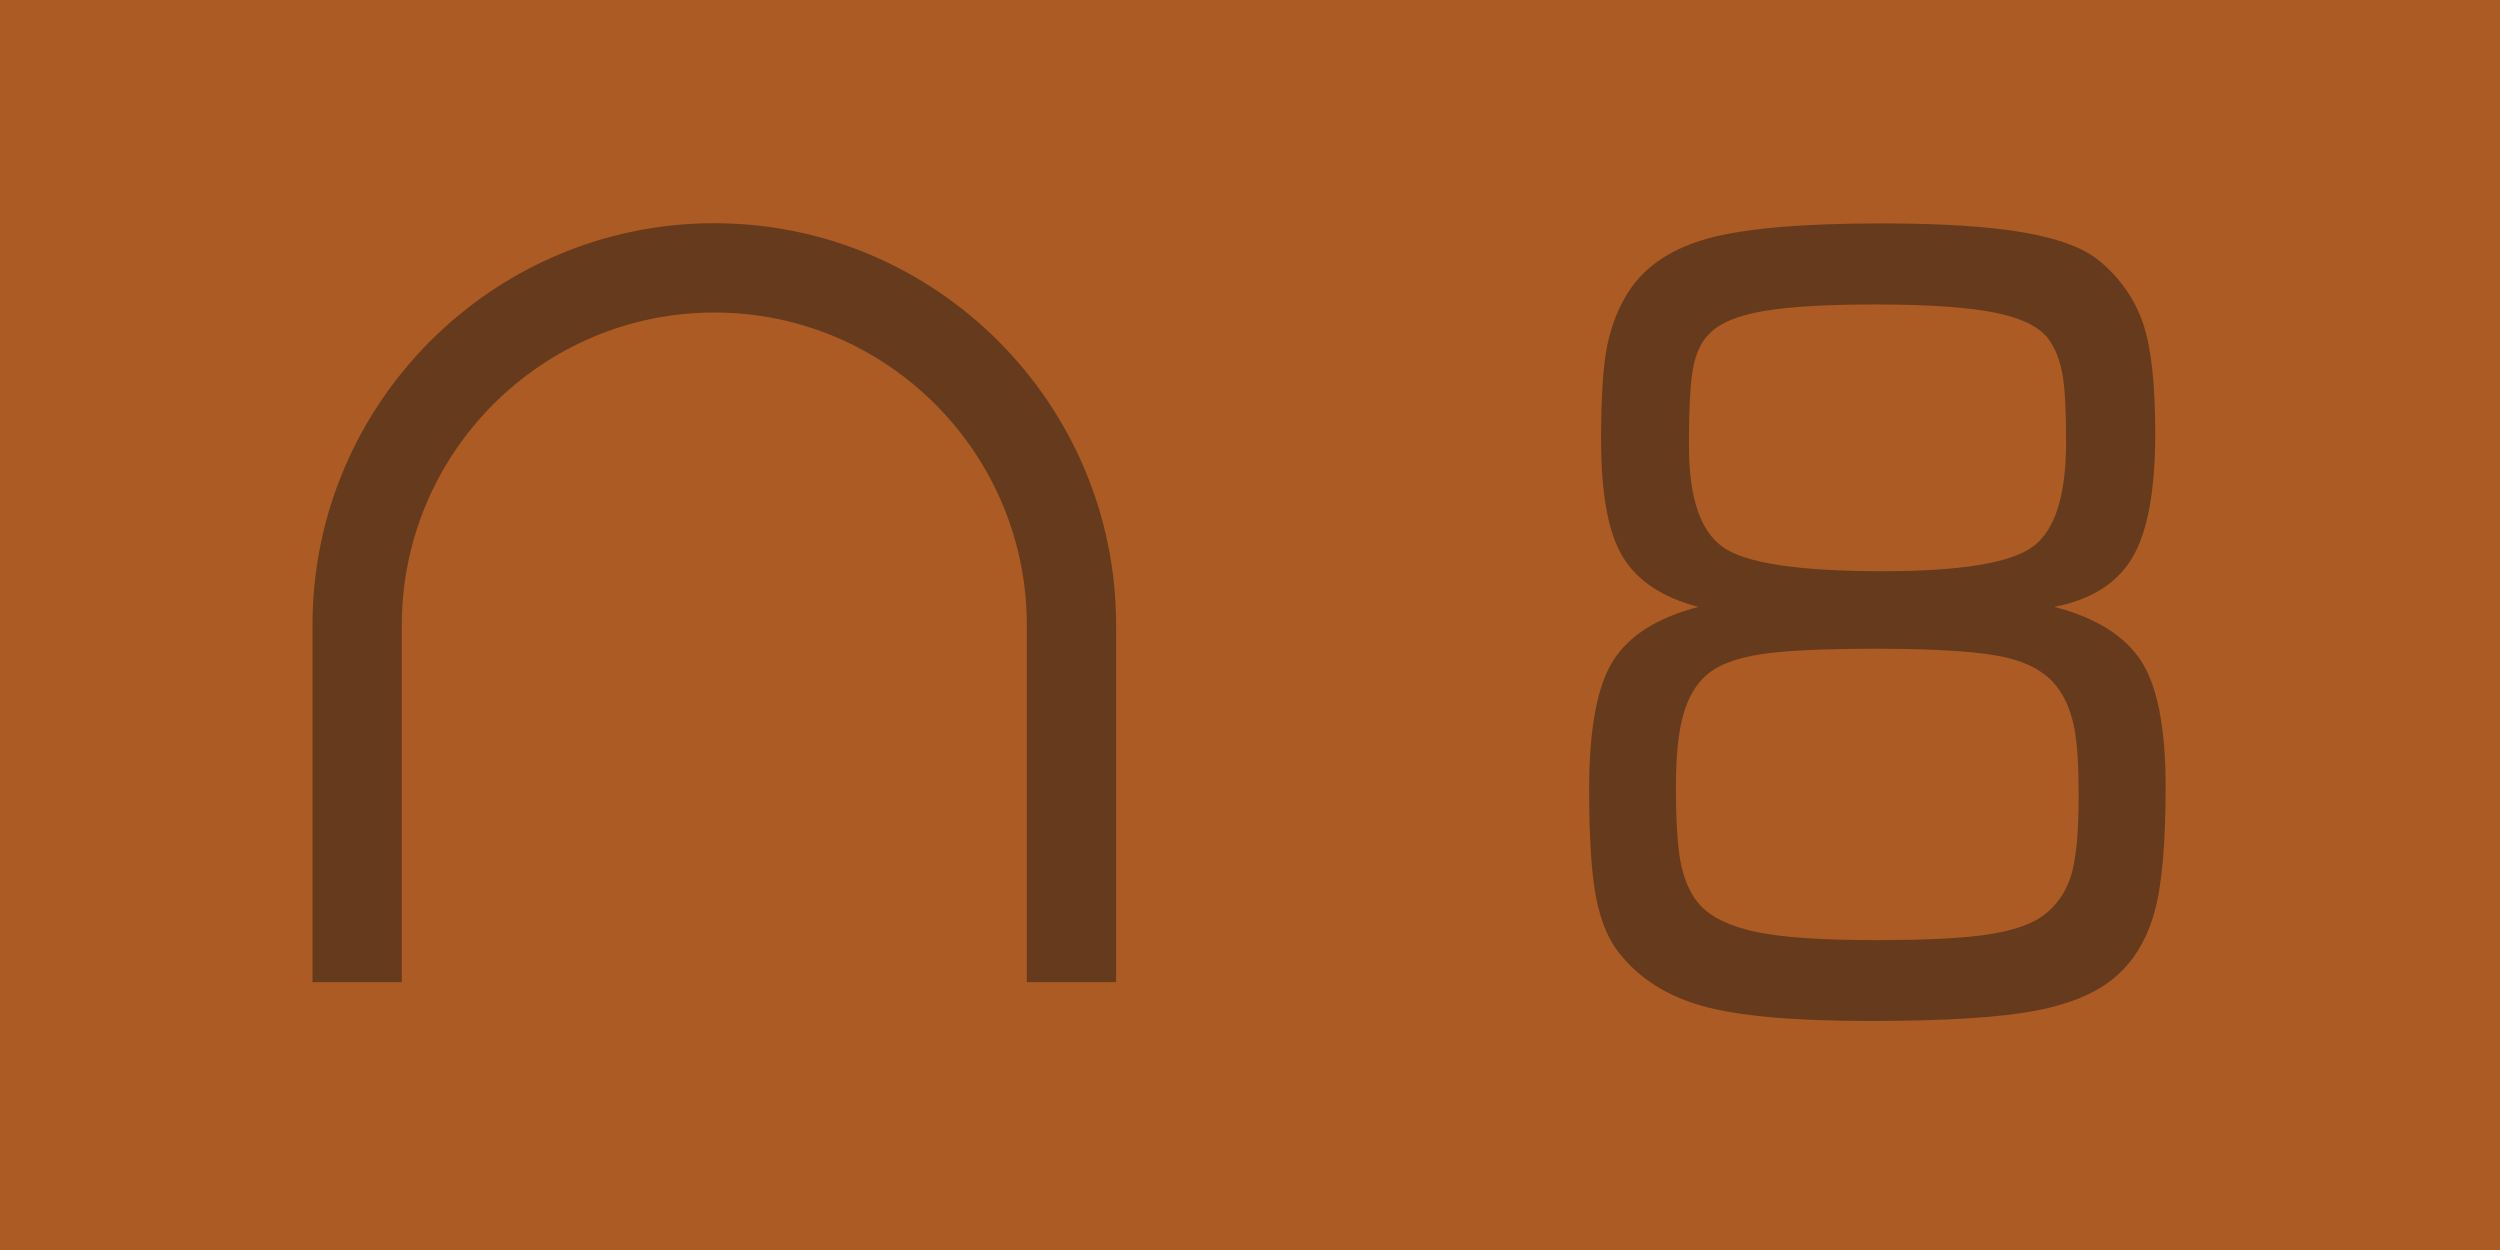
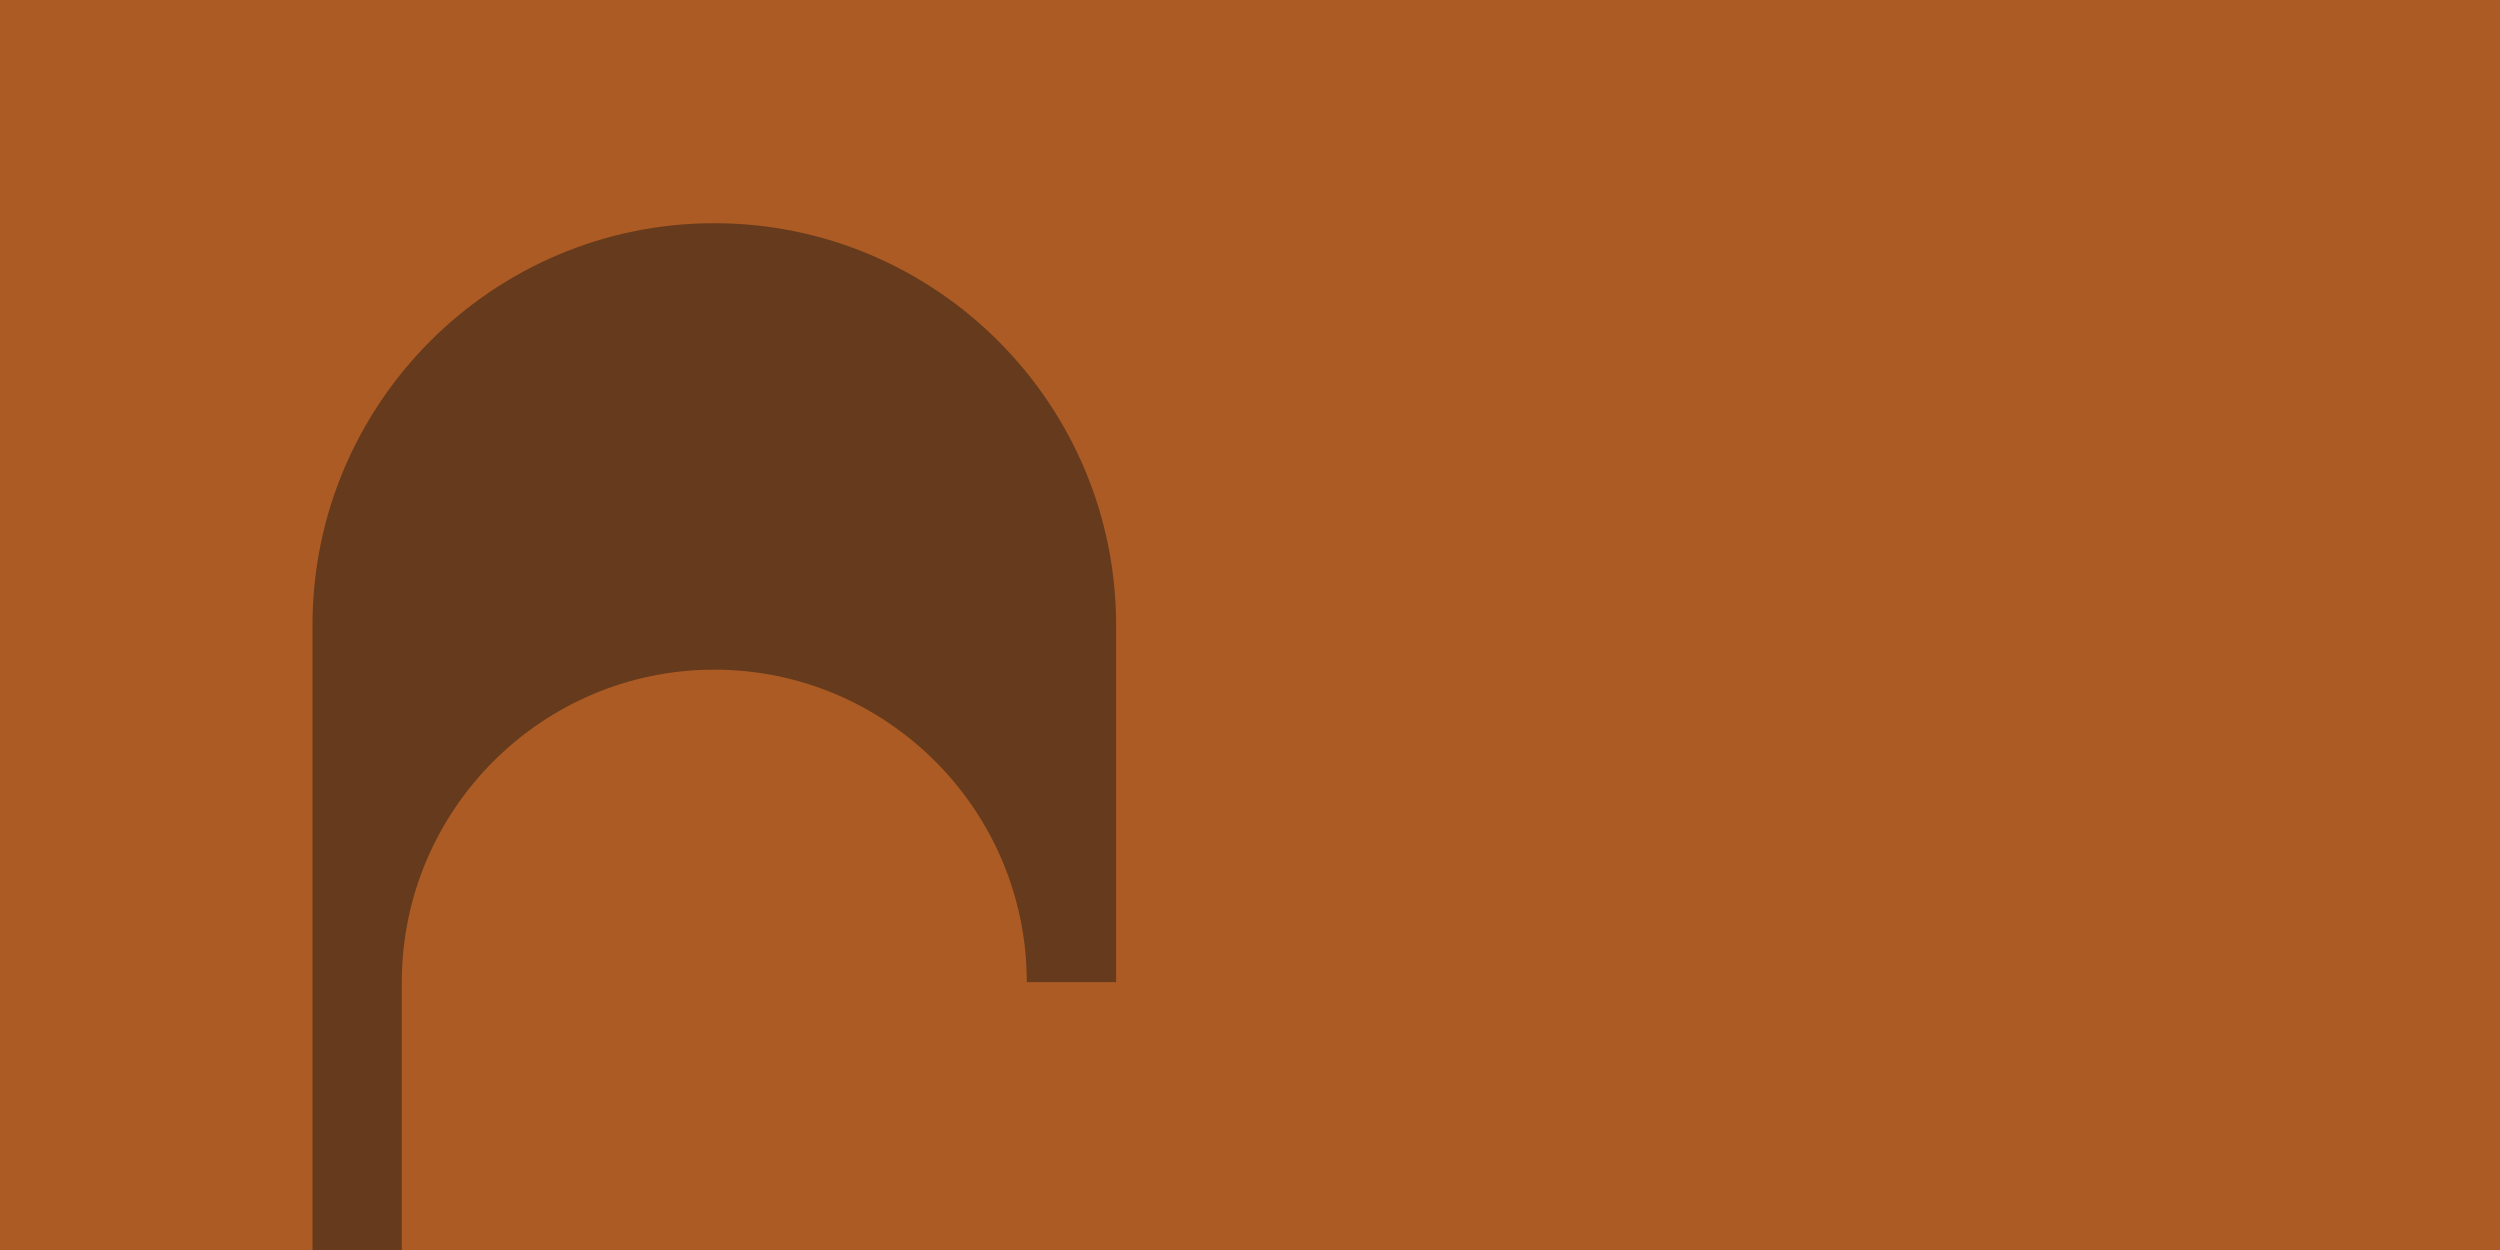
<svg xmlns="http://www.w3.org/2000/svg" version="1.1" id="レイヤー_1" x="0px" y="0px" width="80px" height="40px" viewBox="0 0 80 40" enable-background="new 0 0 80 40" xml:space="preserve">
  <g>
    <g>
      <g>
        <g>
          <rect fill="#AB5B23" width="80" height="40" />
        </g>
      </g>
    </g>
    <g>
      <g>
        <g>
-           <path fill="#663A1C" d="M54.348,19.42c-1.15-0.301-1.962-0.838-2.424-1.609c-0.464-0.77-0.689-2.02-0.689-3.751      c0-1.362,0.064-2.374,0.204-3.037c0.14-0.663,0.38-1.249,0.714-1.748c0.527-0.78,1.365-1.333,2.518-1.649      c1.156-0.316,3.006-0.477,5.539-0.477c1.92,0,3.443,0.097,4.57,0.294c1.126,0.197,1.936,0.506,2.427,0.928      c0.649,0.546,1.101,1.201,1.364,1.96c0.264,0.759,0.397,1.936,0.397,3.531c0,1.843-0.248,3.171-0.739,3.992      c-0.491,0.819-1.323,1.341-2.495,1.565c1.331,0.346,2.255,0.924,2.782,1.732c0.524,0.807,0.784,2.152,0.784,4.026      c0,1.809-0.117,3.138-0.352,3.99c-0.234,0.852-0.629,1.531-1.188,2.033c-0.592,0.539-1.457,0.916-2.591,1.136      c-1.14,0.224-2.926,0.335-5.357,0.335c-2.436,0-4.222-0.162-5.352-0.485c-1.133-0.323-2.009-0.882-2.634-1.675      c-0.346-0.421-0.598-1.016-0.75-1.78c-0.15-0.767-0.223-1.932-0.223-3.492c0-1.932,0.26-3.299,0.772-4.104      S53.041,19.766,54.348,19.42z M60.038,30.084c1.641,0,2.858-0.063,3.65-0.192c0.793-0.129,1.373-0.337,1.741-0.628      c0.401-0.313,0.681-0.725,0.843-1.237c0.162-0.517,0.245-1.364,0.245-2.548c0-0.96-0.043-1.677-0.134-2.151      c-0.089-0.474-0.24-0.876-0.452-1.196c-0.323-0.517-0.874-0.873-1.655-1.072c-0.783-0.201-2.193-0.3-4.236-0.3      c-1.741,0-2.991,0.06-3.744,0.183s-1.306,0.333-1.663,0.636c-0.357,0.304-0.614,0.734-0.77,1.298      c-0.159,0.564-0.234,1.334-0.234,2.304c0,1.194,0.061,2.054,0.184,2.569c0.123,0.517,0.324,0.93,0.604,1.23      c0.368,0.391,0.971,0.673,1.809,0.849C57.059,30,58.331,30.084,60.038,30.084z M60.24,18.279c2.511,0,4.118-0.266,4.821-0.793      c0.709-0.529,1.055-1.649,1.055-3.359c0-0.993-0.039-1.708-0.117-2.143c-0.075-0.435-0.212-0.792-0.402-1.071      c-0.268-0.415-0.831-0.711-1.69-0.894c-0.86-0.184-2.159-0.276-3.9-0.276c-1.552,0-2.74,0.069-3.56,0.208      c-0.82,0.142-1.391,0.372-1.714,0.695c-0.257,0.234-0.436,0.583-0.538,1.044c-0.103,0.463-0.149,1.327-0.149,2.587      c0,1.628,0.356,2.702,1.076,3.223S57.55,18.279,60.24,18.279z" />
-         </g>
+           </g>
      </g>
-       <path fill="#663A1C" d="M35.715,31.429h-2.857V20c0-5.514-4.486-10-10-10c-5.514,0-10,4.486-10,10v11.429H10V20    c0-7.088,5.769-12.857,12.857-12.857S35.715,12.912,35.715,20V31.429L35.715,31.429z" />
+       <path fill="#663A1C" d="M35.715,31.429h-2.857c0-5.514-4.486-10-10-10c-5.514,0-10,4.486-10,10v11.429H10V20    c0-7.088,5.769-12.857,12.857-12.857S35.715,12.912,35.715,20V31.429L35.715,31.429z" />
      <rect x="5.714" y="5.714" fill="none" width="68.572" height="28.572" />
    </g>
  </g>
</svg>